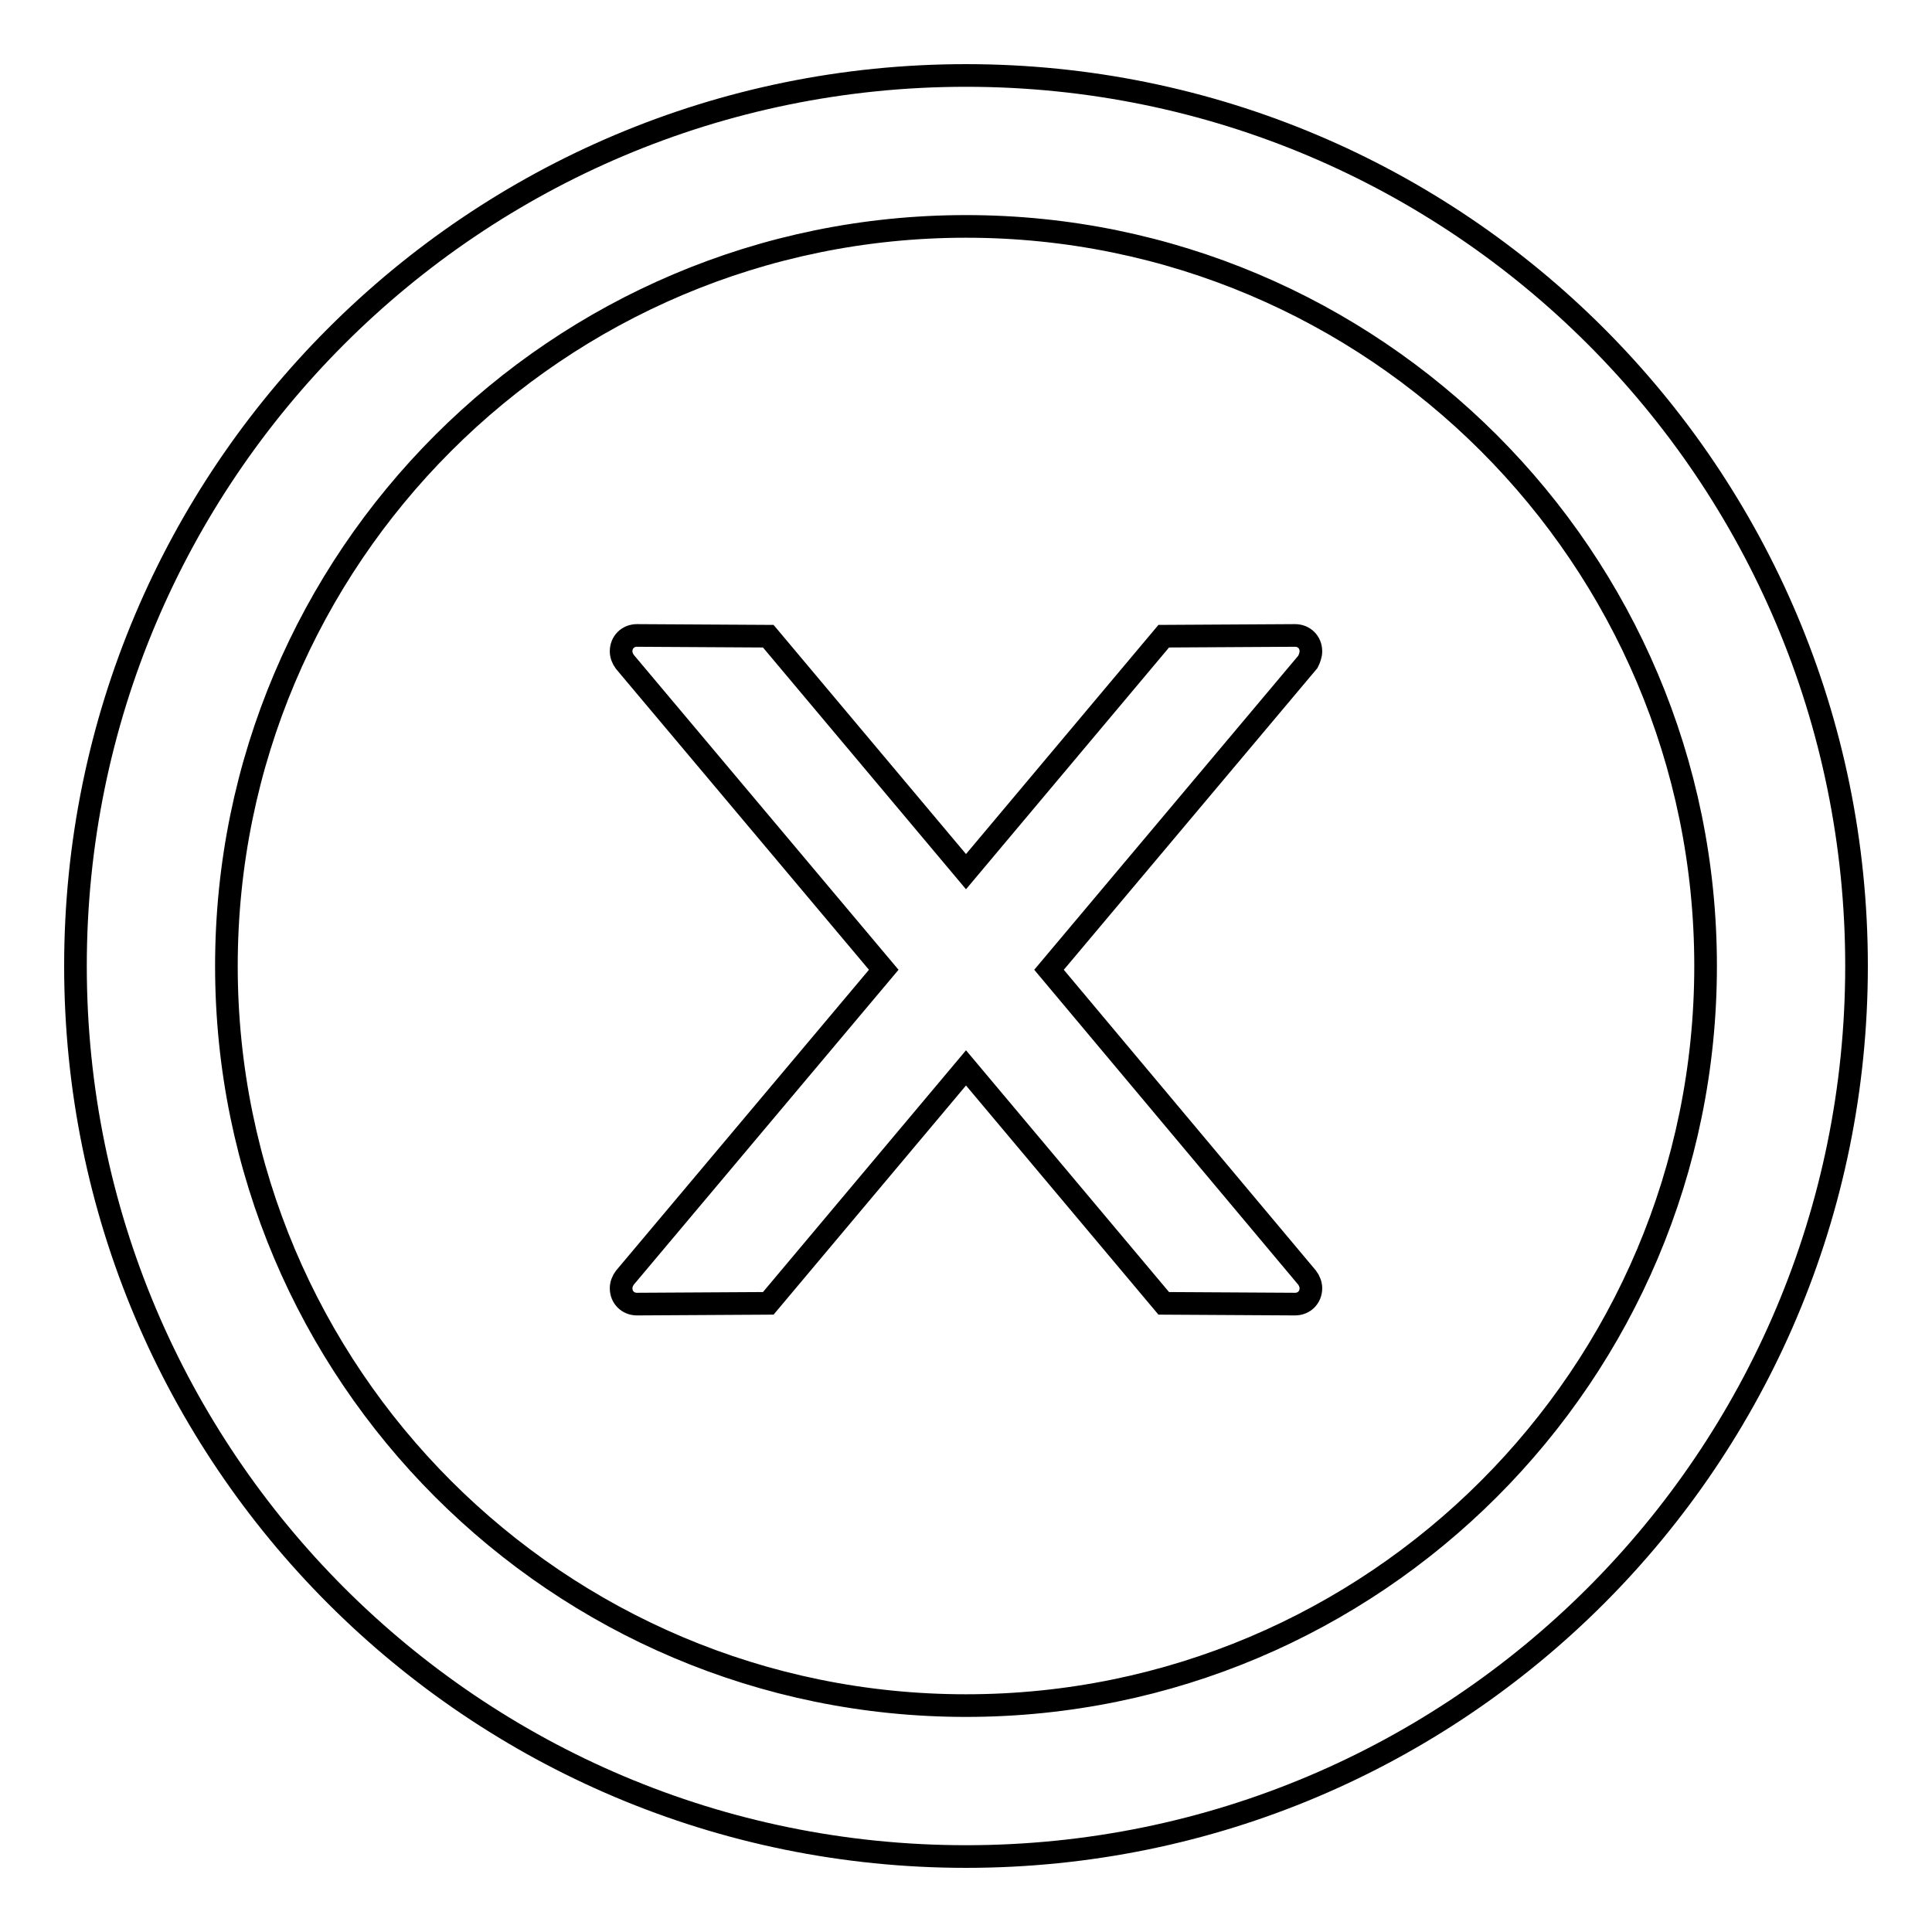
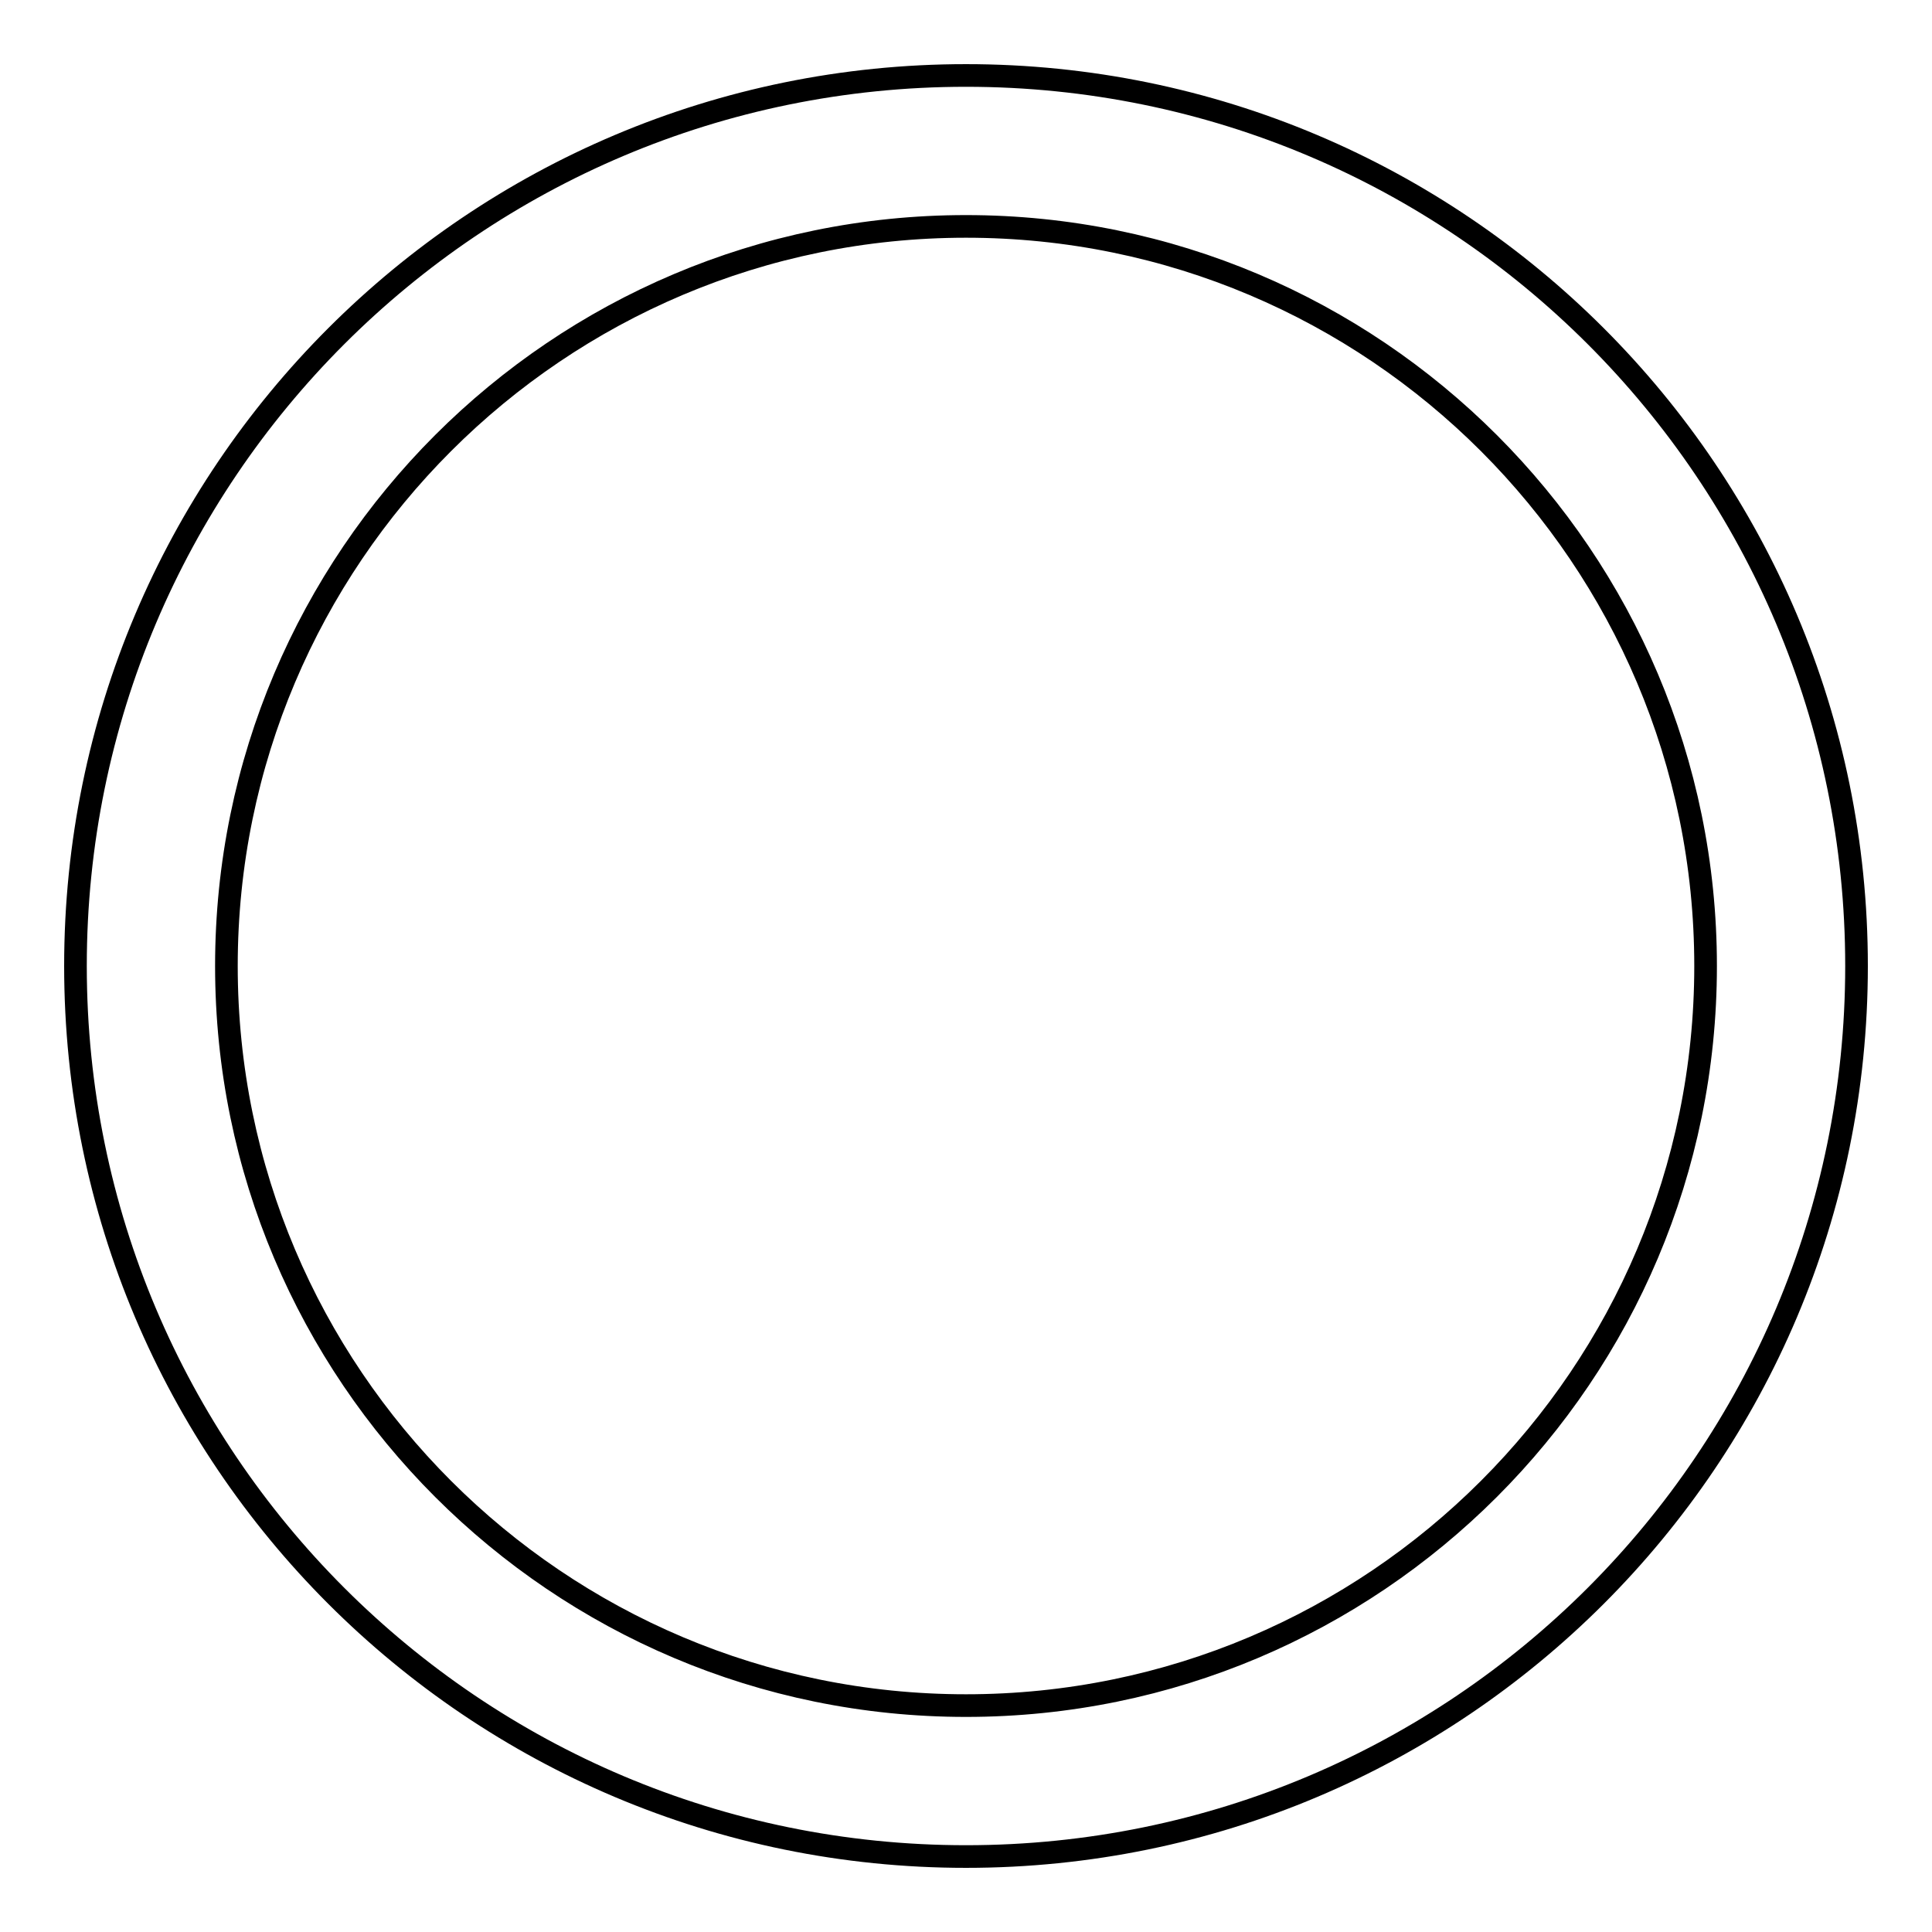
<svg xmlns="http://www.w3.org/2000/svg" version="1.1" x="0px" y="0px" viewBox="0 0 256 256" enable-background="new 0 0 256 256" xml:space="preserve">
  <g>
-     <path stroke-width="3" fill-opacity="0" stroke="#000000" d="M173.7,86.3c0-1.2-0.9-2.1-2.1-2.1l-17.4,0.1L128,115.5l-26.2-31.2l-17.4-0.1c-1.2,0-2.1,0.9-2.1,2.1 c0,0.5,0.2,1,0.5,1.4l34.3,40.8l-34.3,40.8c-0.3,0.4-0.5,0.9-0.5,1.4c0,1.2,0.9,2.1,2.1,2.1l17.4-0.1l26.2-31.2l26.2,31.2l17.4,0.1 c1.2,0,2.1-0.9,2.1-2.1c0-0.5-0.2-1-0.5-1.4l-34.2-40.8l34.3-40.8C173.5,87.3,173.7,86.8,173.7,86.3L173.7,86.3z" />
    <path stroke-width="3" fill-opacity="0" stroke="#000000" d="M128,10C62.8,10,10,62.8,10,128c0,65.2,52.8,118,118,118c65.2,0,118-52.8,118-118C246,62.8,193.2,10,128,10 z M128,226c-54.1,0-98-43.9-98-98c0-54.1,43.9-98,98-98c54.1,0,98,43.9,98,98C226,182.1,182.1,226,128,226z" />
  </g>
</svg>